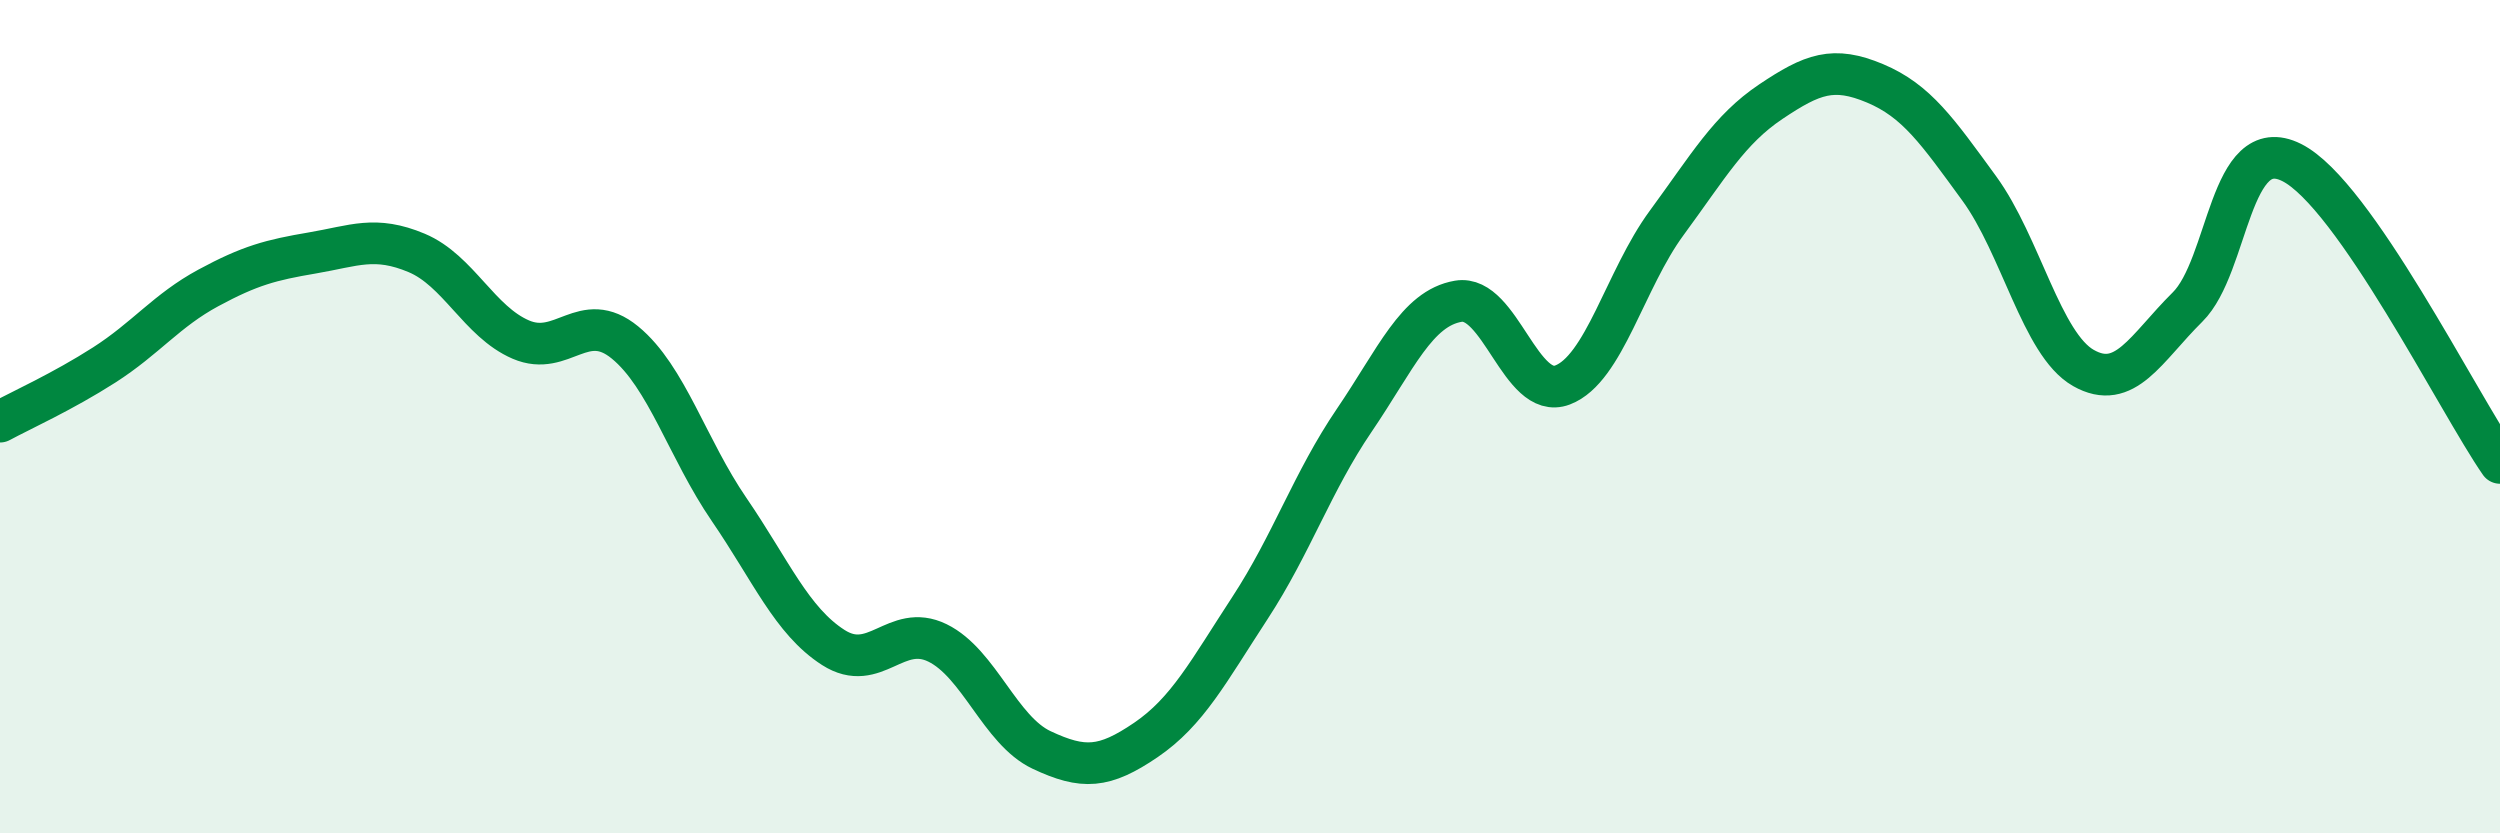
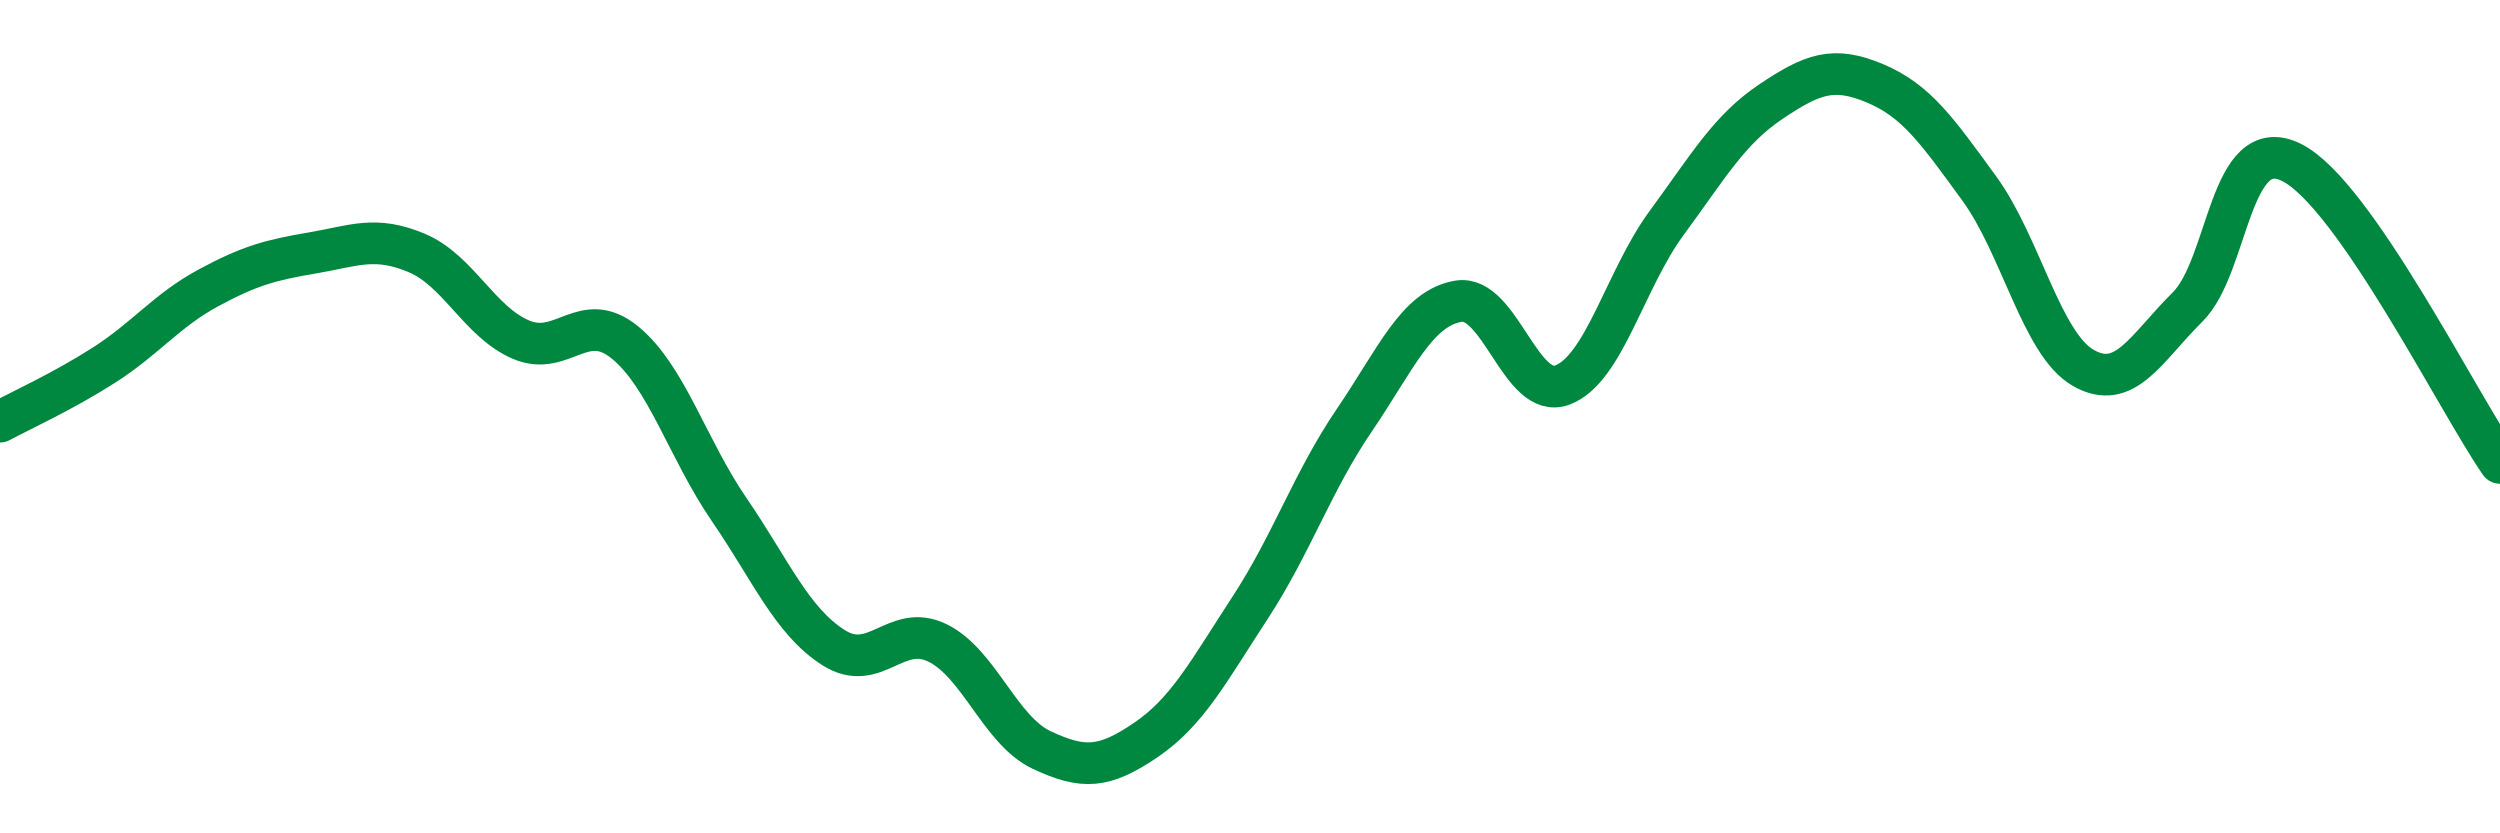
<svg xmlns="http://www.w3.org/2000/svg" width="60" height="20" viewBox="0 0 60 20">
-   <path d="M 0,10.12 C 0.5,9.85 1.5,9.4 2.5,8.76 C 3.5,8.12 4,7.45 5,6.91 C 6,6.37 6.5,6.24 7.5,6.07 C 8.5,5.9 9,5.65 10,6.07 C 11,6.49 11.5,7.72 12.5,8.15 C 13.5,8.58 14,7.4 15,8.22 C 16,9.04 16.5,10.77 17.5,12.23 C 18.5,13.69 19,14.9 20,15.54 C 21,16.18 21.5,14.94 22.5,15.43 C 23.5,15.92 24,17.53 25,18 C 26,18.47 26.5,18.44 27.5,17.76 C 28.5,17.08 29,16.12 30,14.59 C 31,13.06 31.5,11.56 32.5,10.09 C 33.5,8.62 34,7.4 35,7.23 C 36,7.06 36.5,9.62 37.5,9.24 C 38.5,8.86 39,6.71 40,5.35 C 41,3.99 41.5,3.11 42.5,2.44 C 43.5,1.77 44,1.58 45,2 C 46,2.42 46.5,3.15 47.5,4.52 C 48.5,5.89 49,8.26 50,8.83 C 51,9.4 51.5,8.36 52.5,7.37 C 53.5,6.38 53.5,3.15 55,3.9 C 56.5,4.65 59,9.67 60,11.11L60 20L0 20Z" fill="#008740" opacity="0.1" stroke-linecap="round" stroke-linejoin="round" />
  <path d="M 0,10.12 C 0.5,9.85 1.5,9.4 2.5,8.76 C 3.5,8.12 4,7.45 5,6.91 C 6,6.37 6.5,6.24 7.5,6.07 C 8.5,5.9 9,5.65 10,6.07 C 11,6.49 11.5,7.72 12.5,8.15 C 13.5,8.58 14,7.4 15,8.22 C 16,9.04 16.5,10.77 17.5,12.23 C 18.5,13.69 19,14.9 20,15.54 C 21,16.18 21.5,14.94 22.5,15.43 C 23.5,15.92 24,17.53 25,18 C 26,18.47 26.5,18.44 27.5,17.76 C 28.5,17.08 29,16.12 30,14.59 C 31,13.06 31.5,11.56 32.5,10.09 C 33.5,8.62 34,7.4 35,7.23 C 36,7.06 36.5,9.62 37.5,9.24 C 38.5,8.86 39,6.71 40,5.35 C 41,3.99 41.5,3.11 42.5,2.44 C 43.5,1.77 44,1.58 45,2 C 46,2.42 46.5,3.15 47.5,4.52 C 48.5,5.89 49,8.26 50,8.83 C 51,9.4 51.5,8.36 52.5,7.37 C 53.5,6.38 53.5,3.15 55,3.9 C 56.5,4.65 59,9.67 60,11.11" stroke="#008740" stroke-width="1" fill="none" stroke-linecap="round" stroke-linejoin="round" />
</svg>